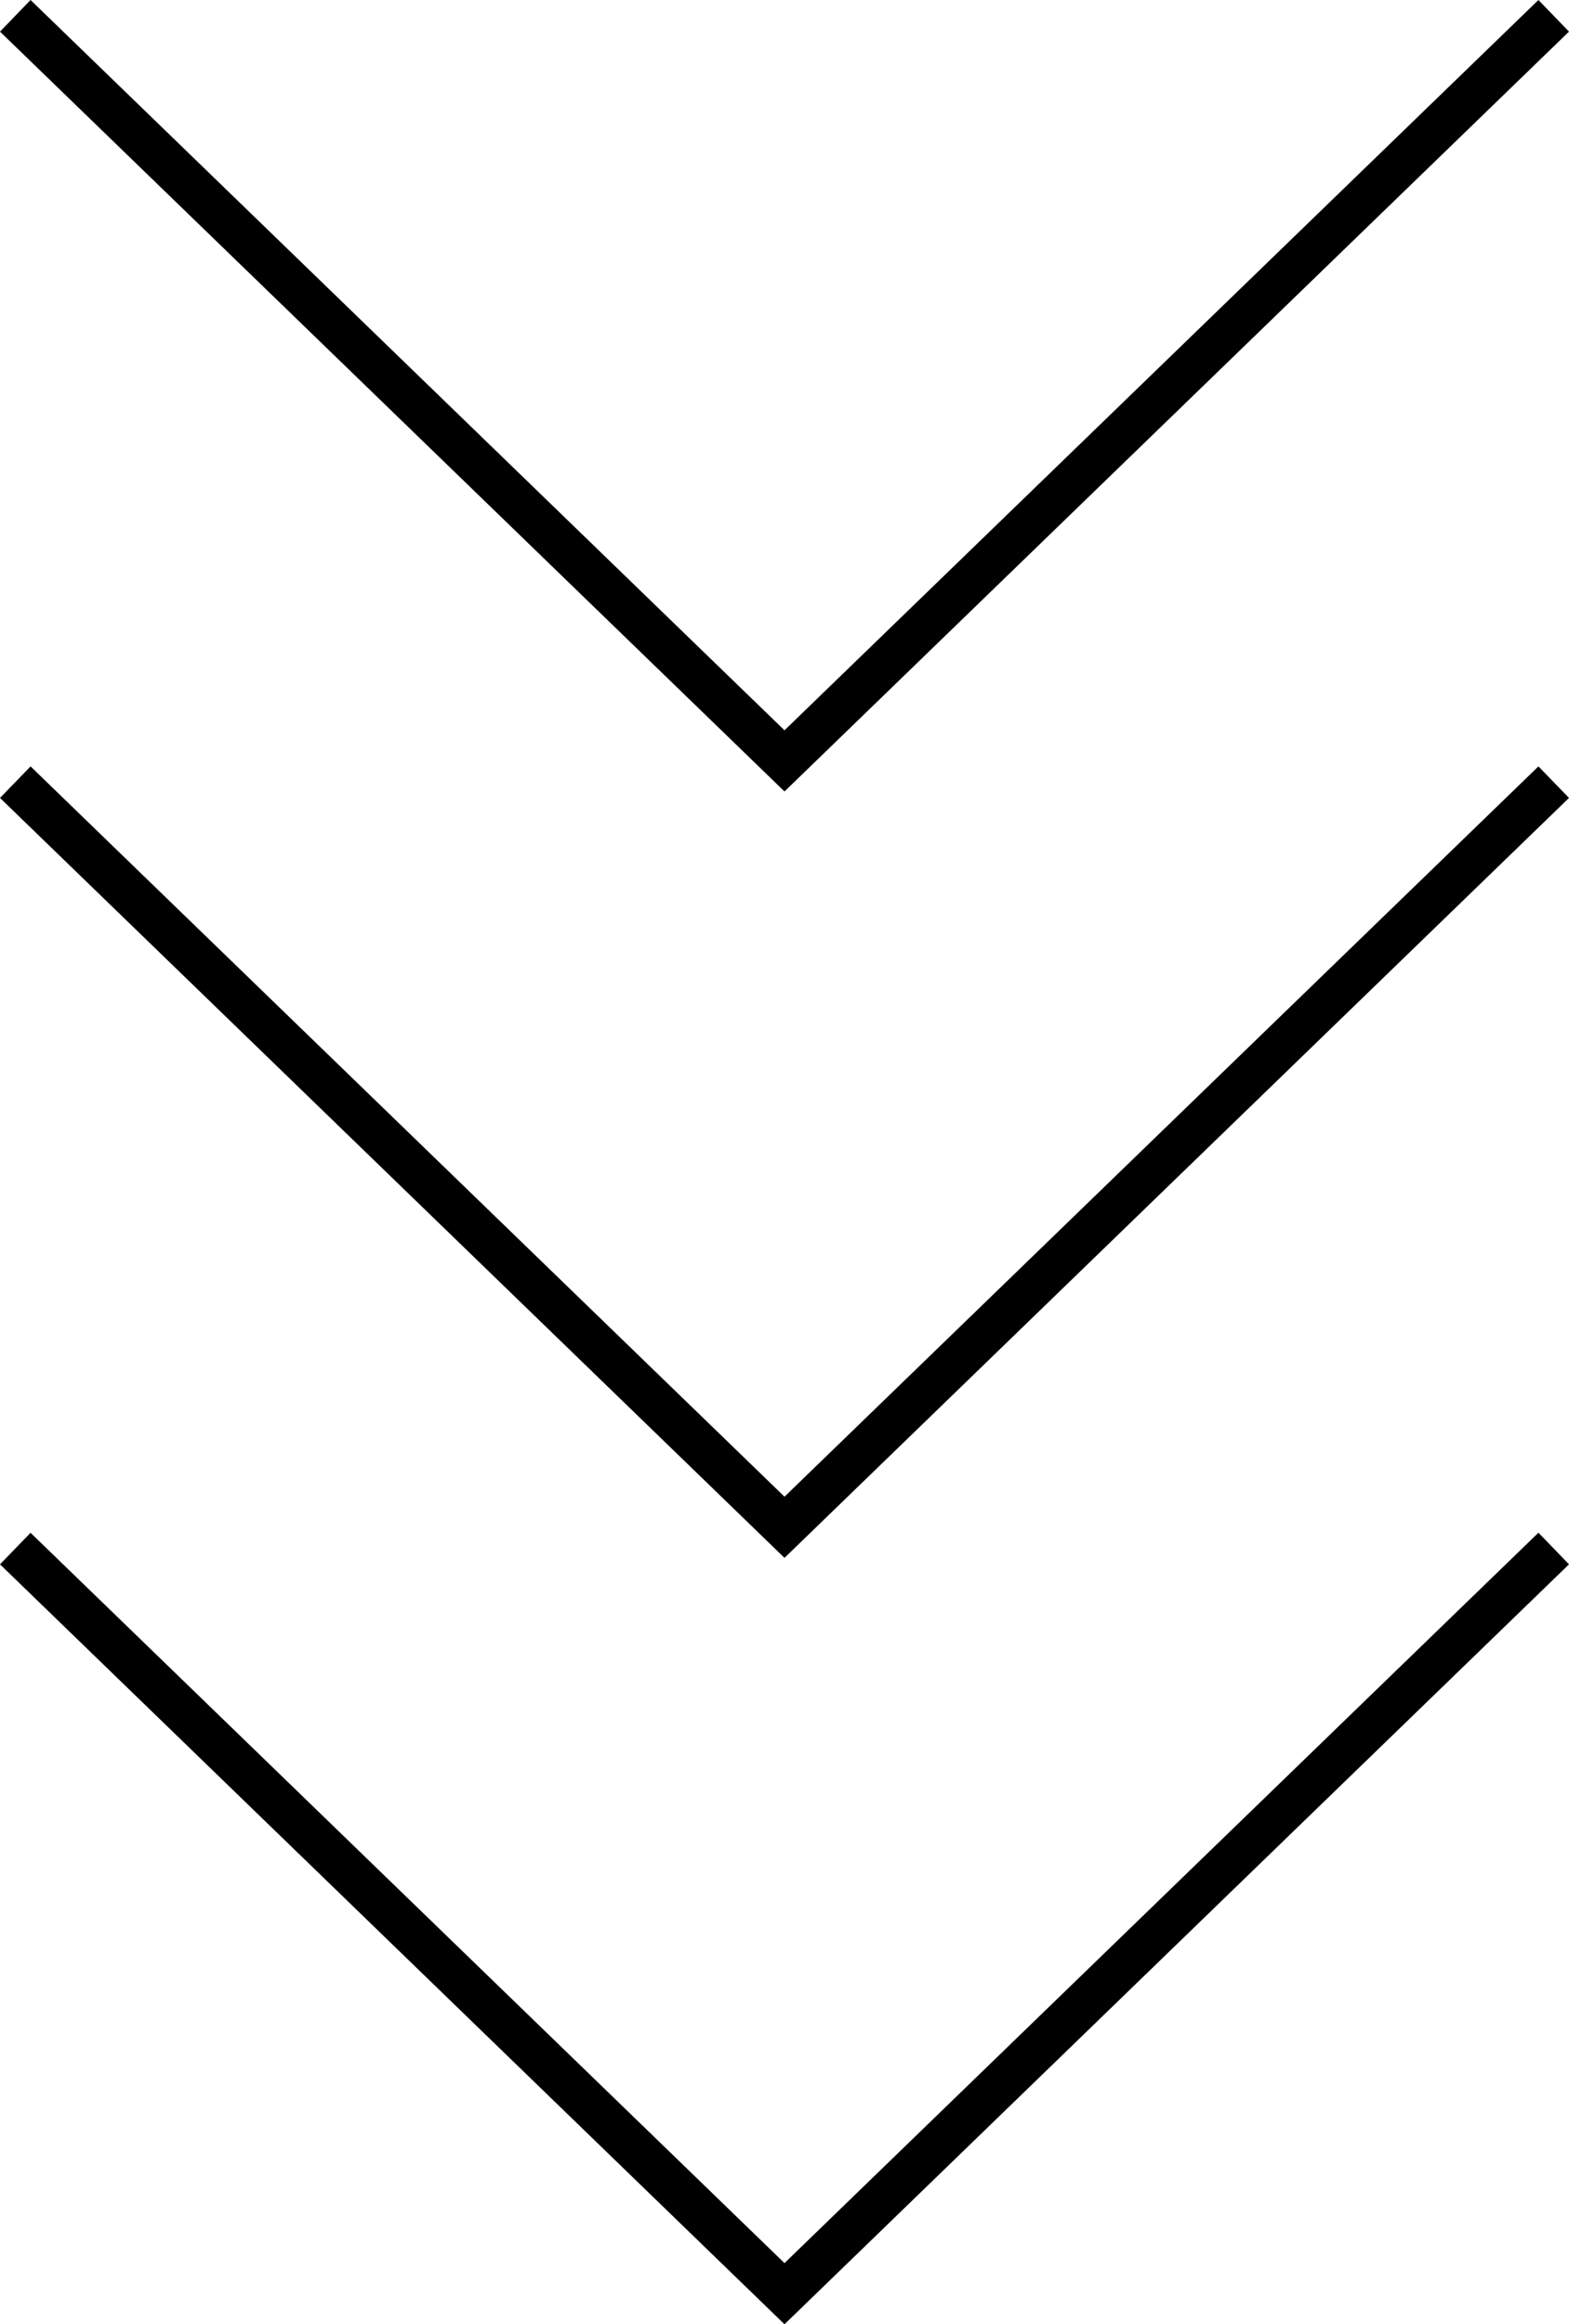
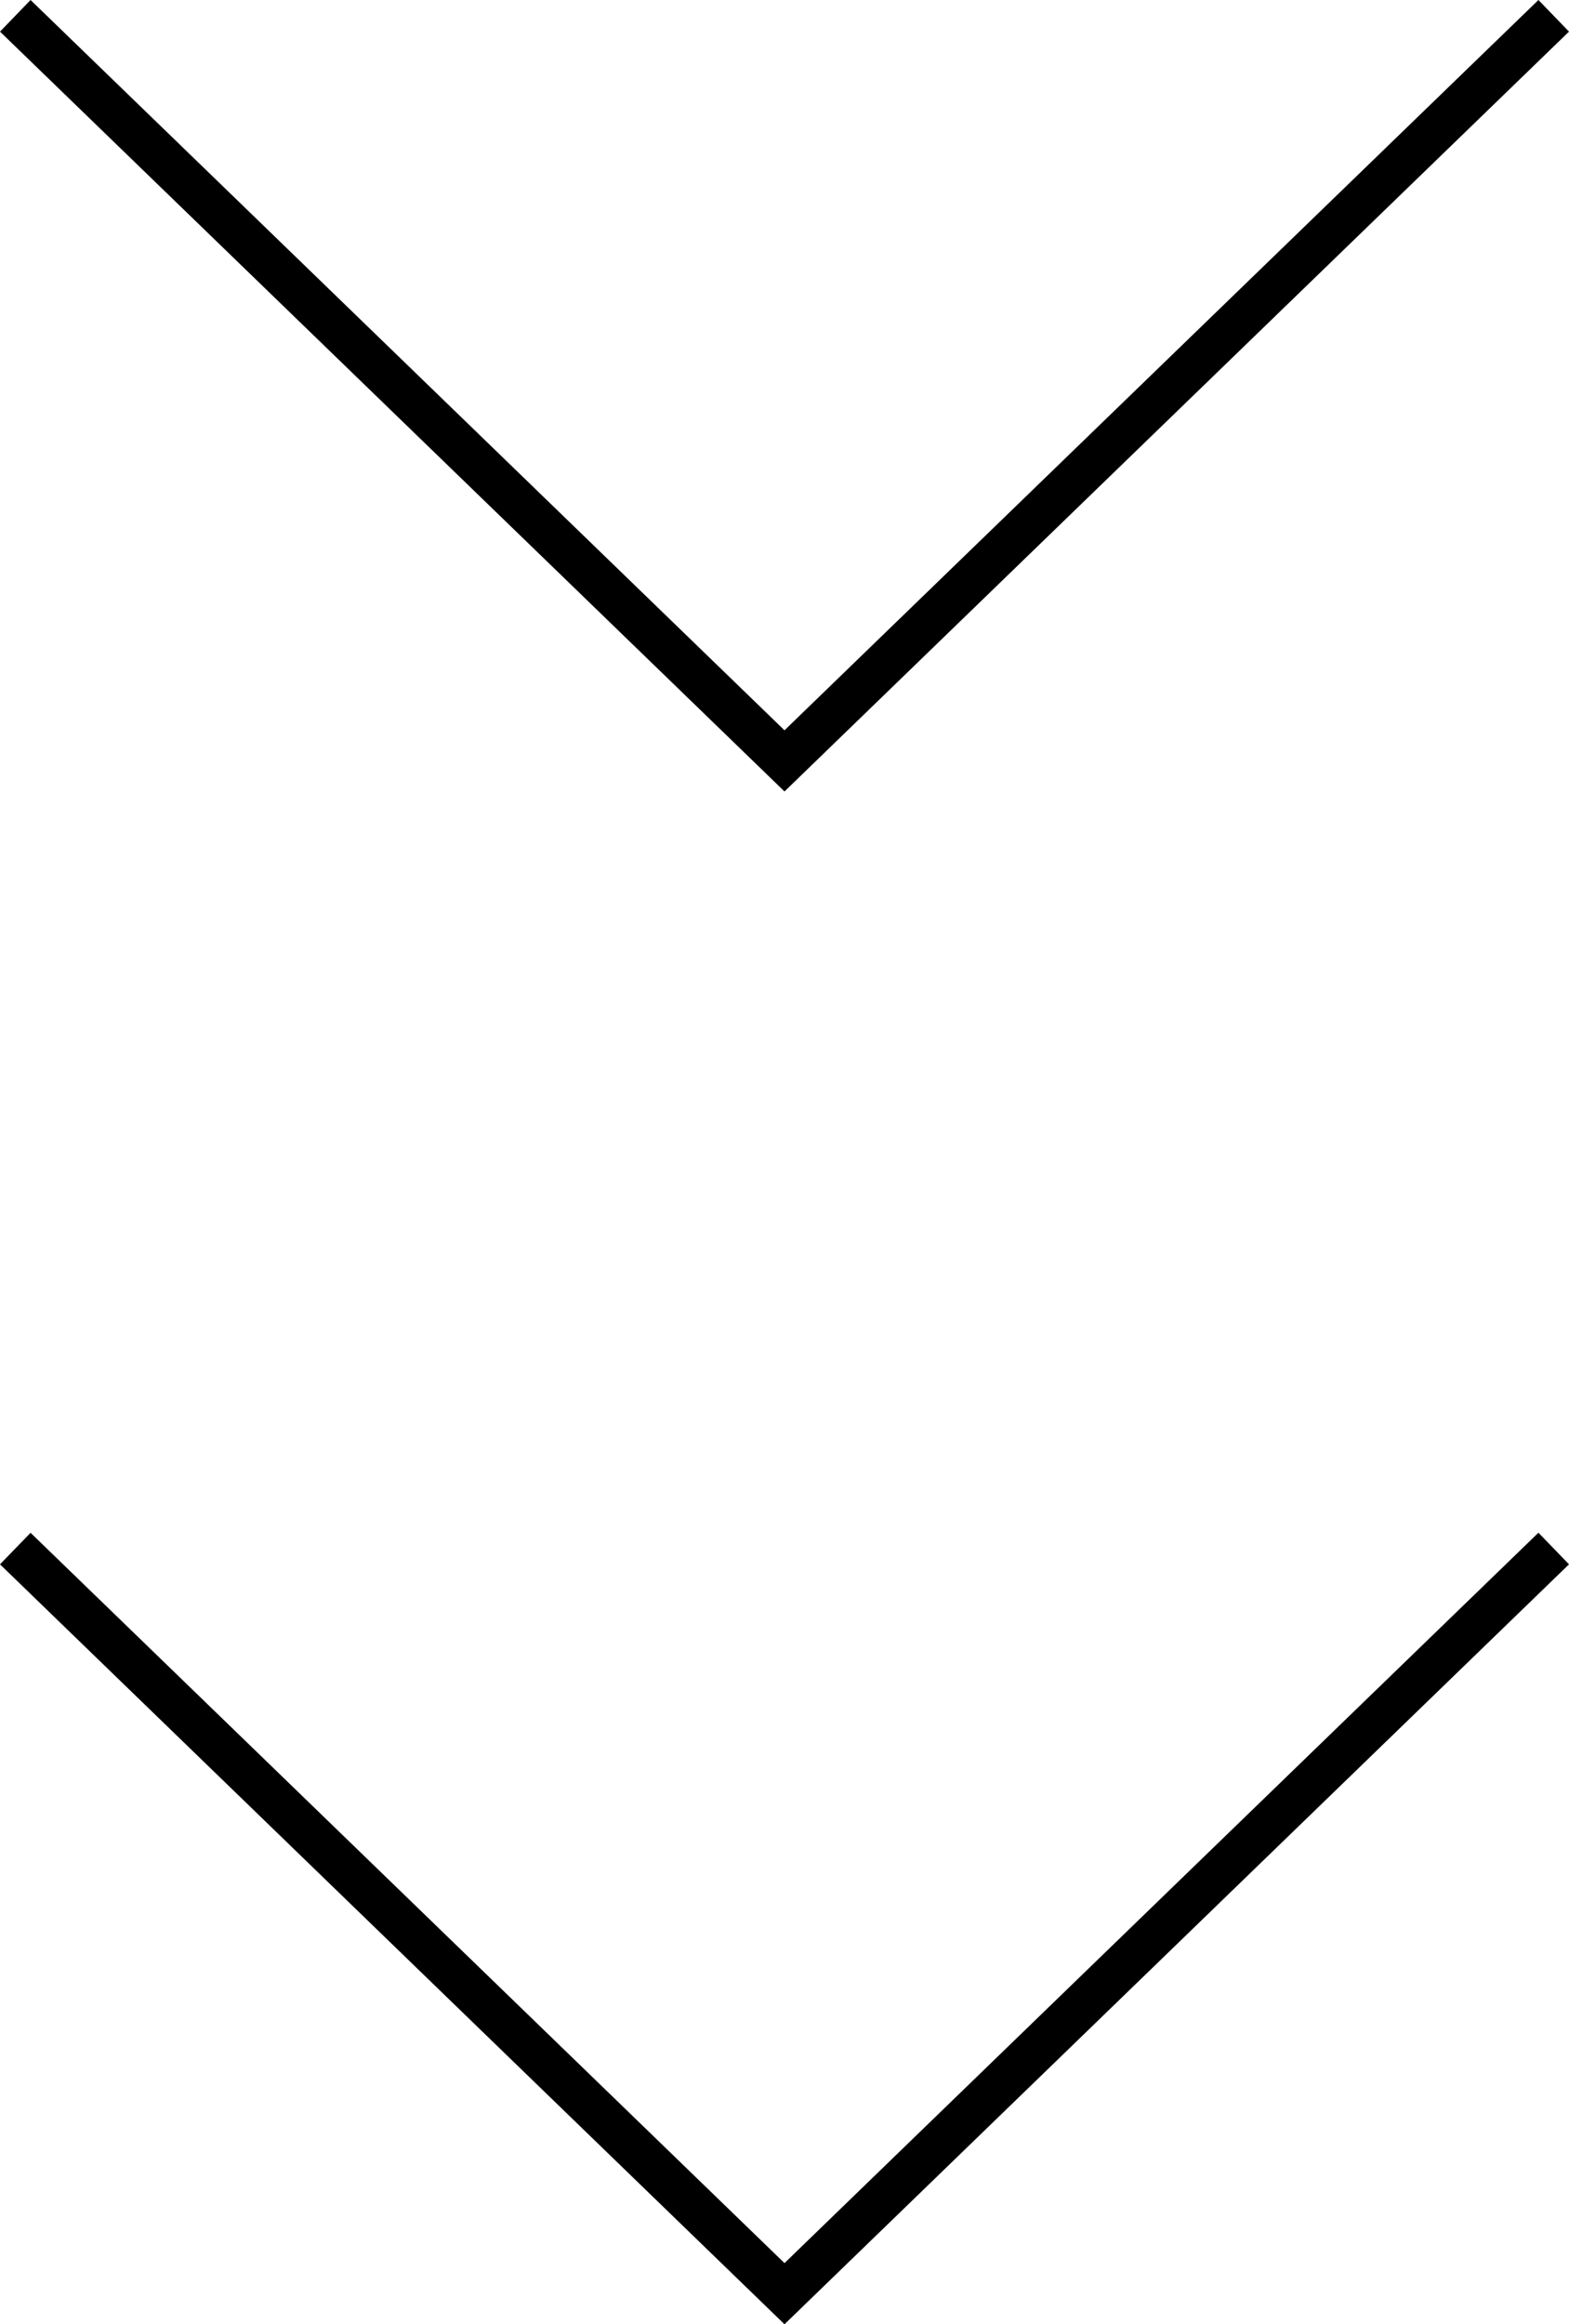
<svg xmlns="http://www.w3.org/2000/svg" version="1.1" id="編集モード" x="0px" y="0px" viewBox="0 0 18.222 26.979" style="enable-background:new 0 0 18.222 26.979;" xml:space="preserve">
  <polygon points="9.111,9.187 0,0.367 0.355,0 9.111,8.477 17.867,0 18.222,0.367 " />
-   <polygon points="9.111,18.083 0,9.262 0.355,8.896 9.111,17.373 17.867,8.896 18.222,9.262 " />
  <polygon points="9.111,26.979 0,18.158 0.355,17.792 9.111,26.269 17.867,17.791 18.222,18.158 " />
</svg>